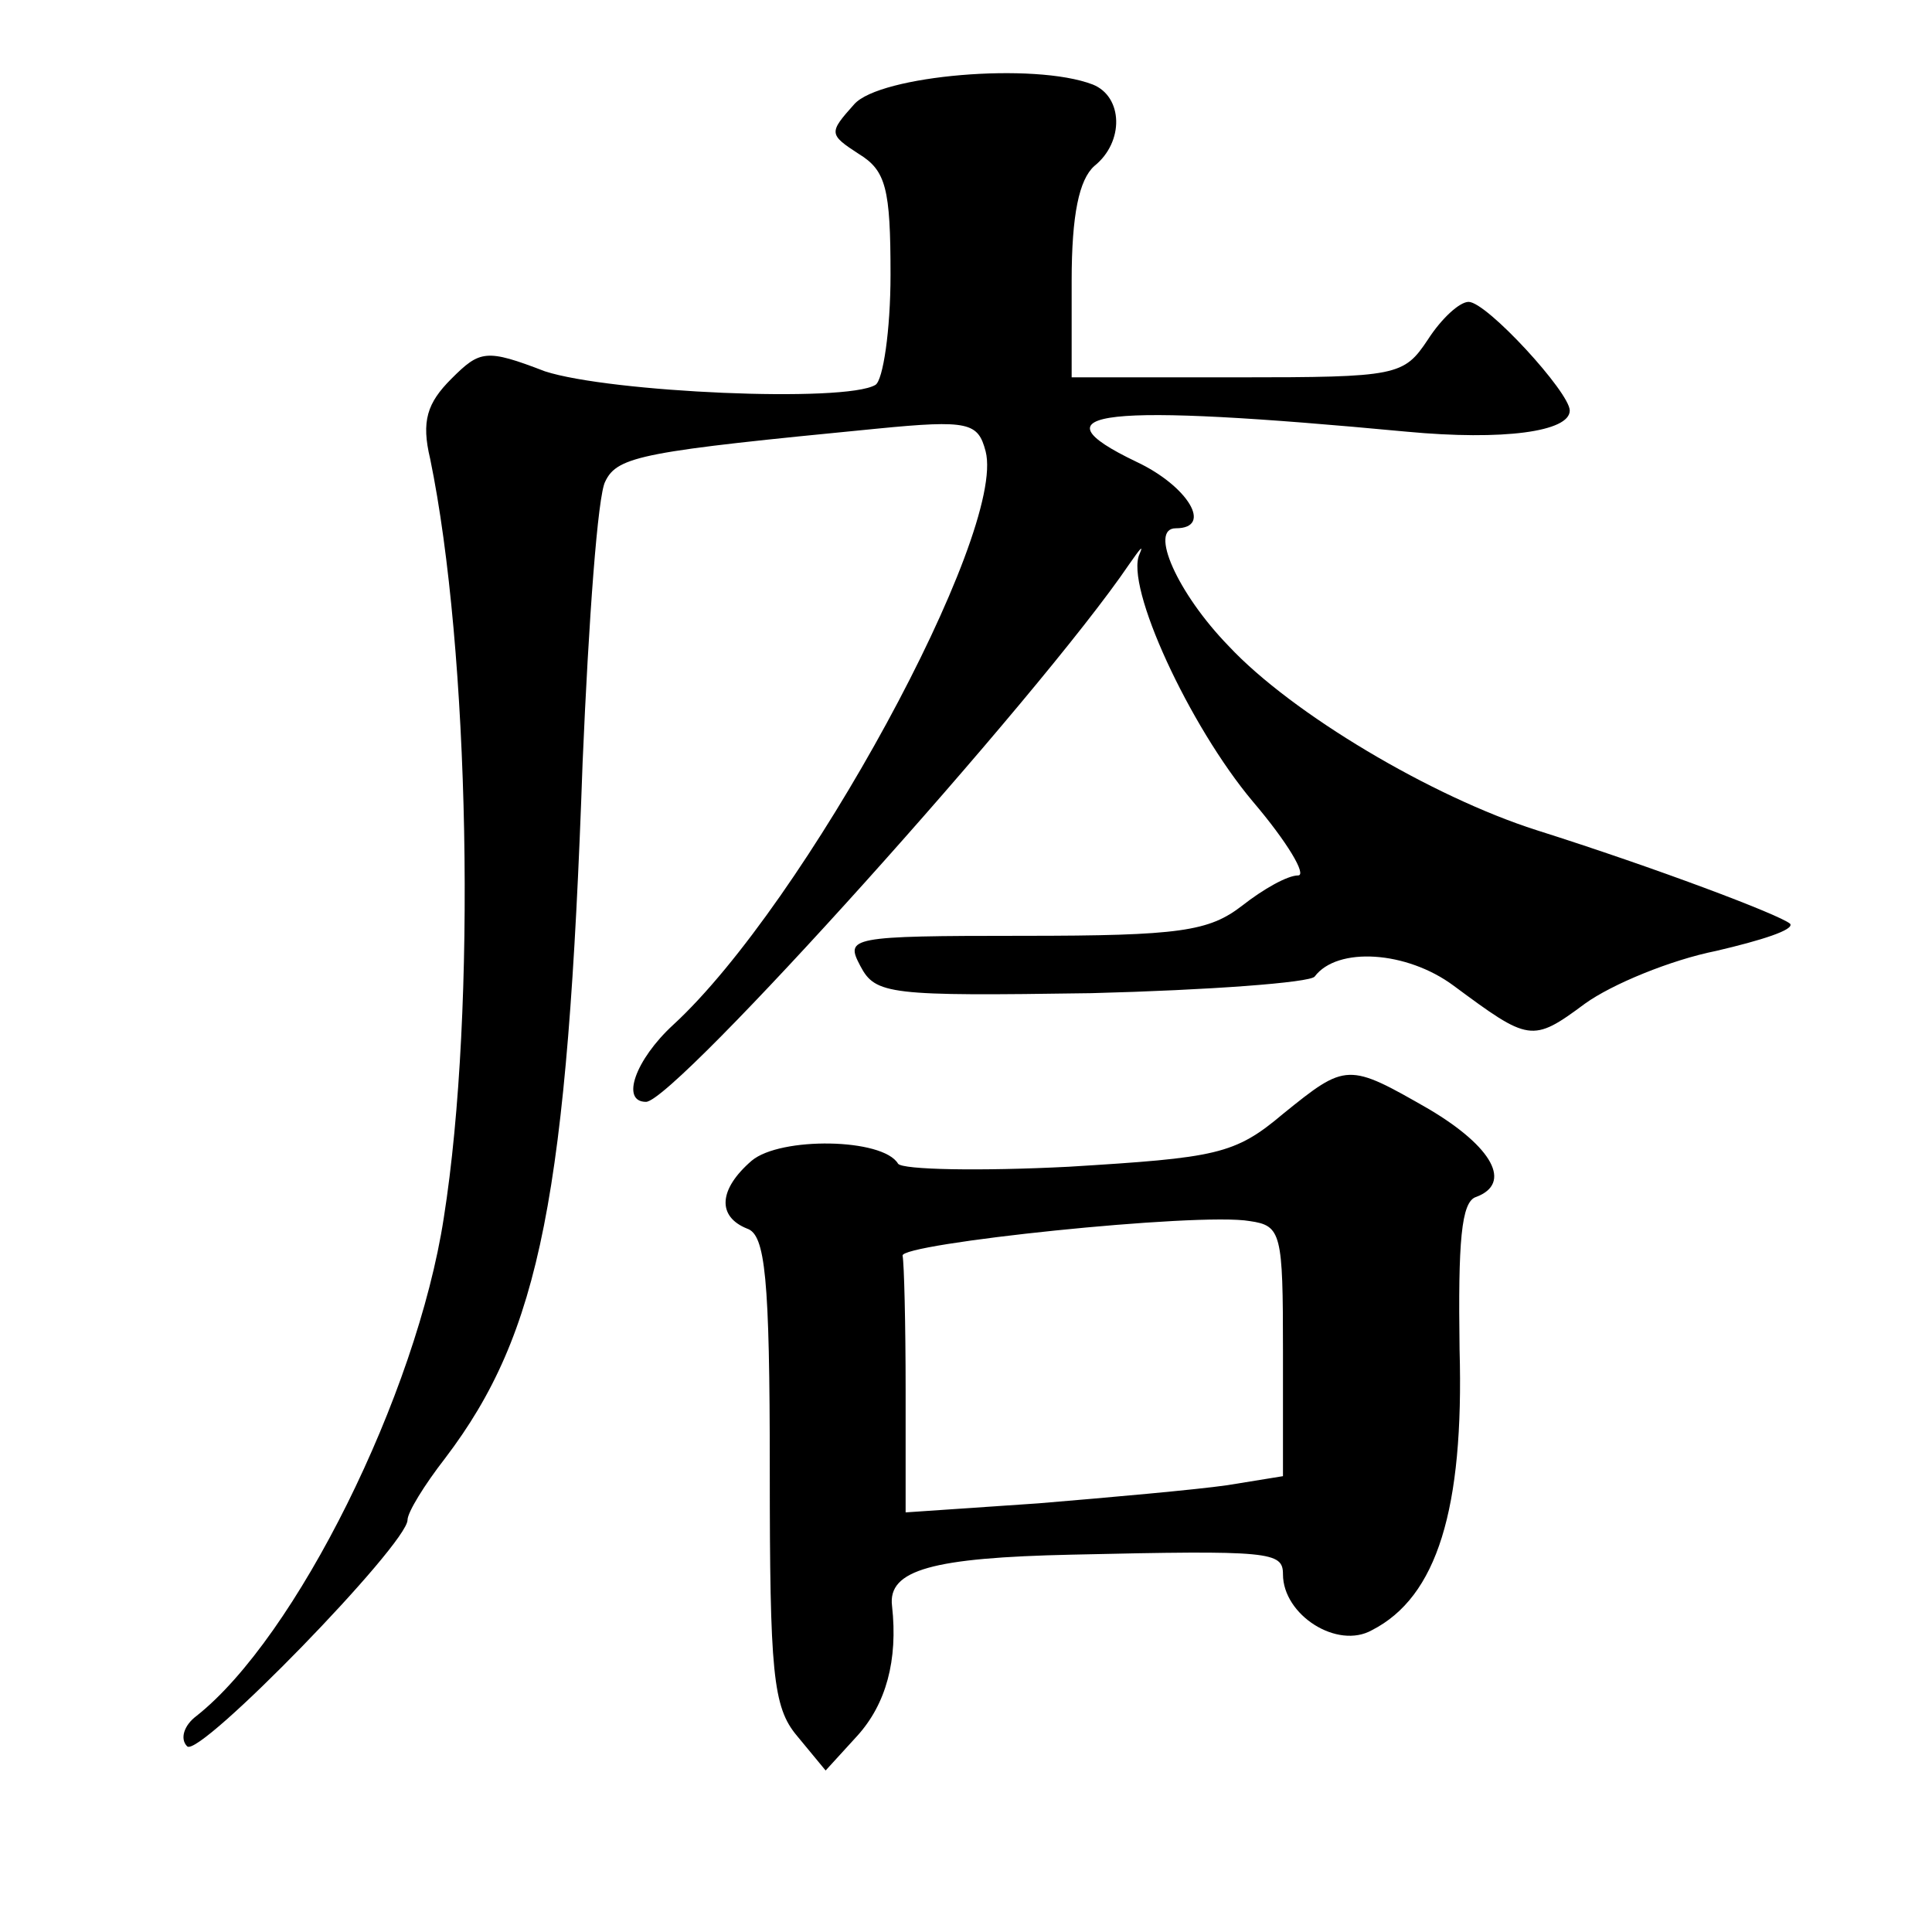
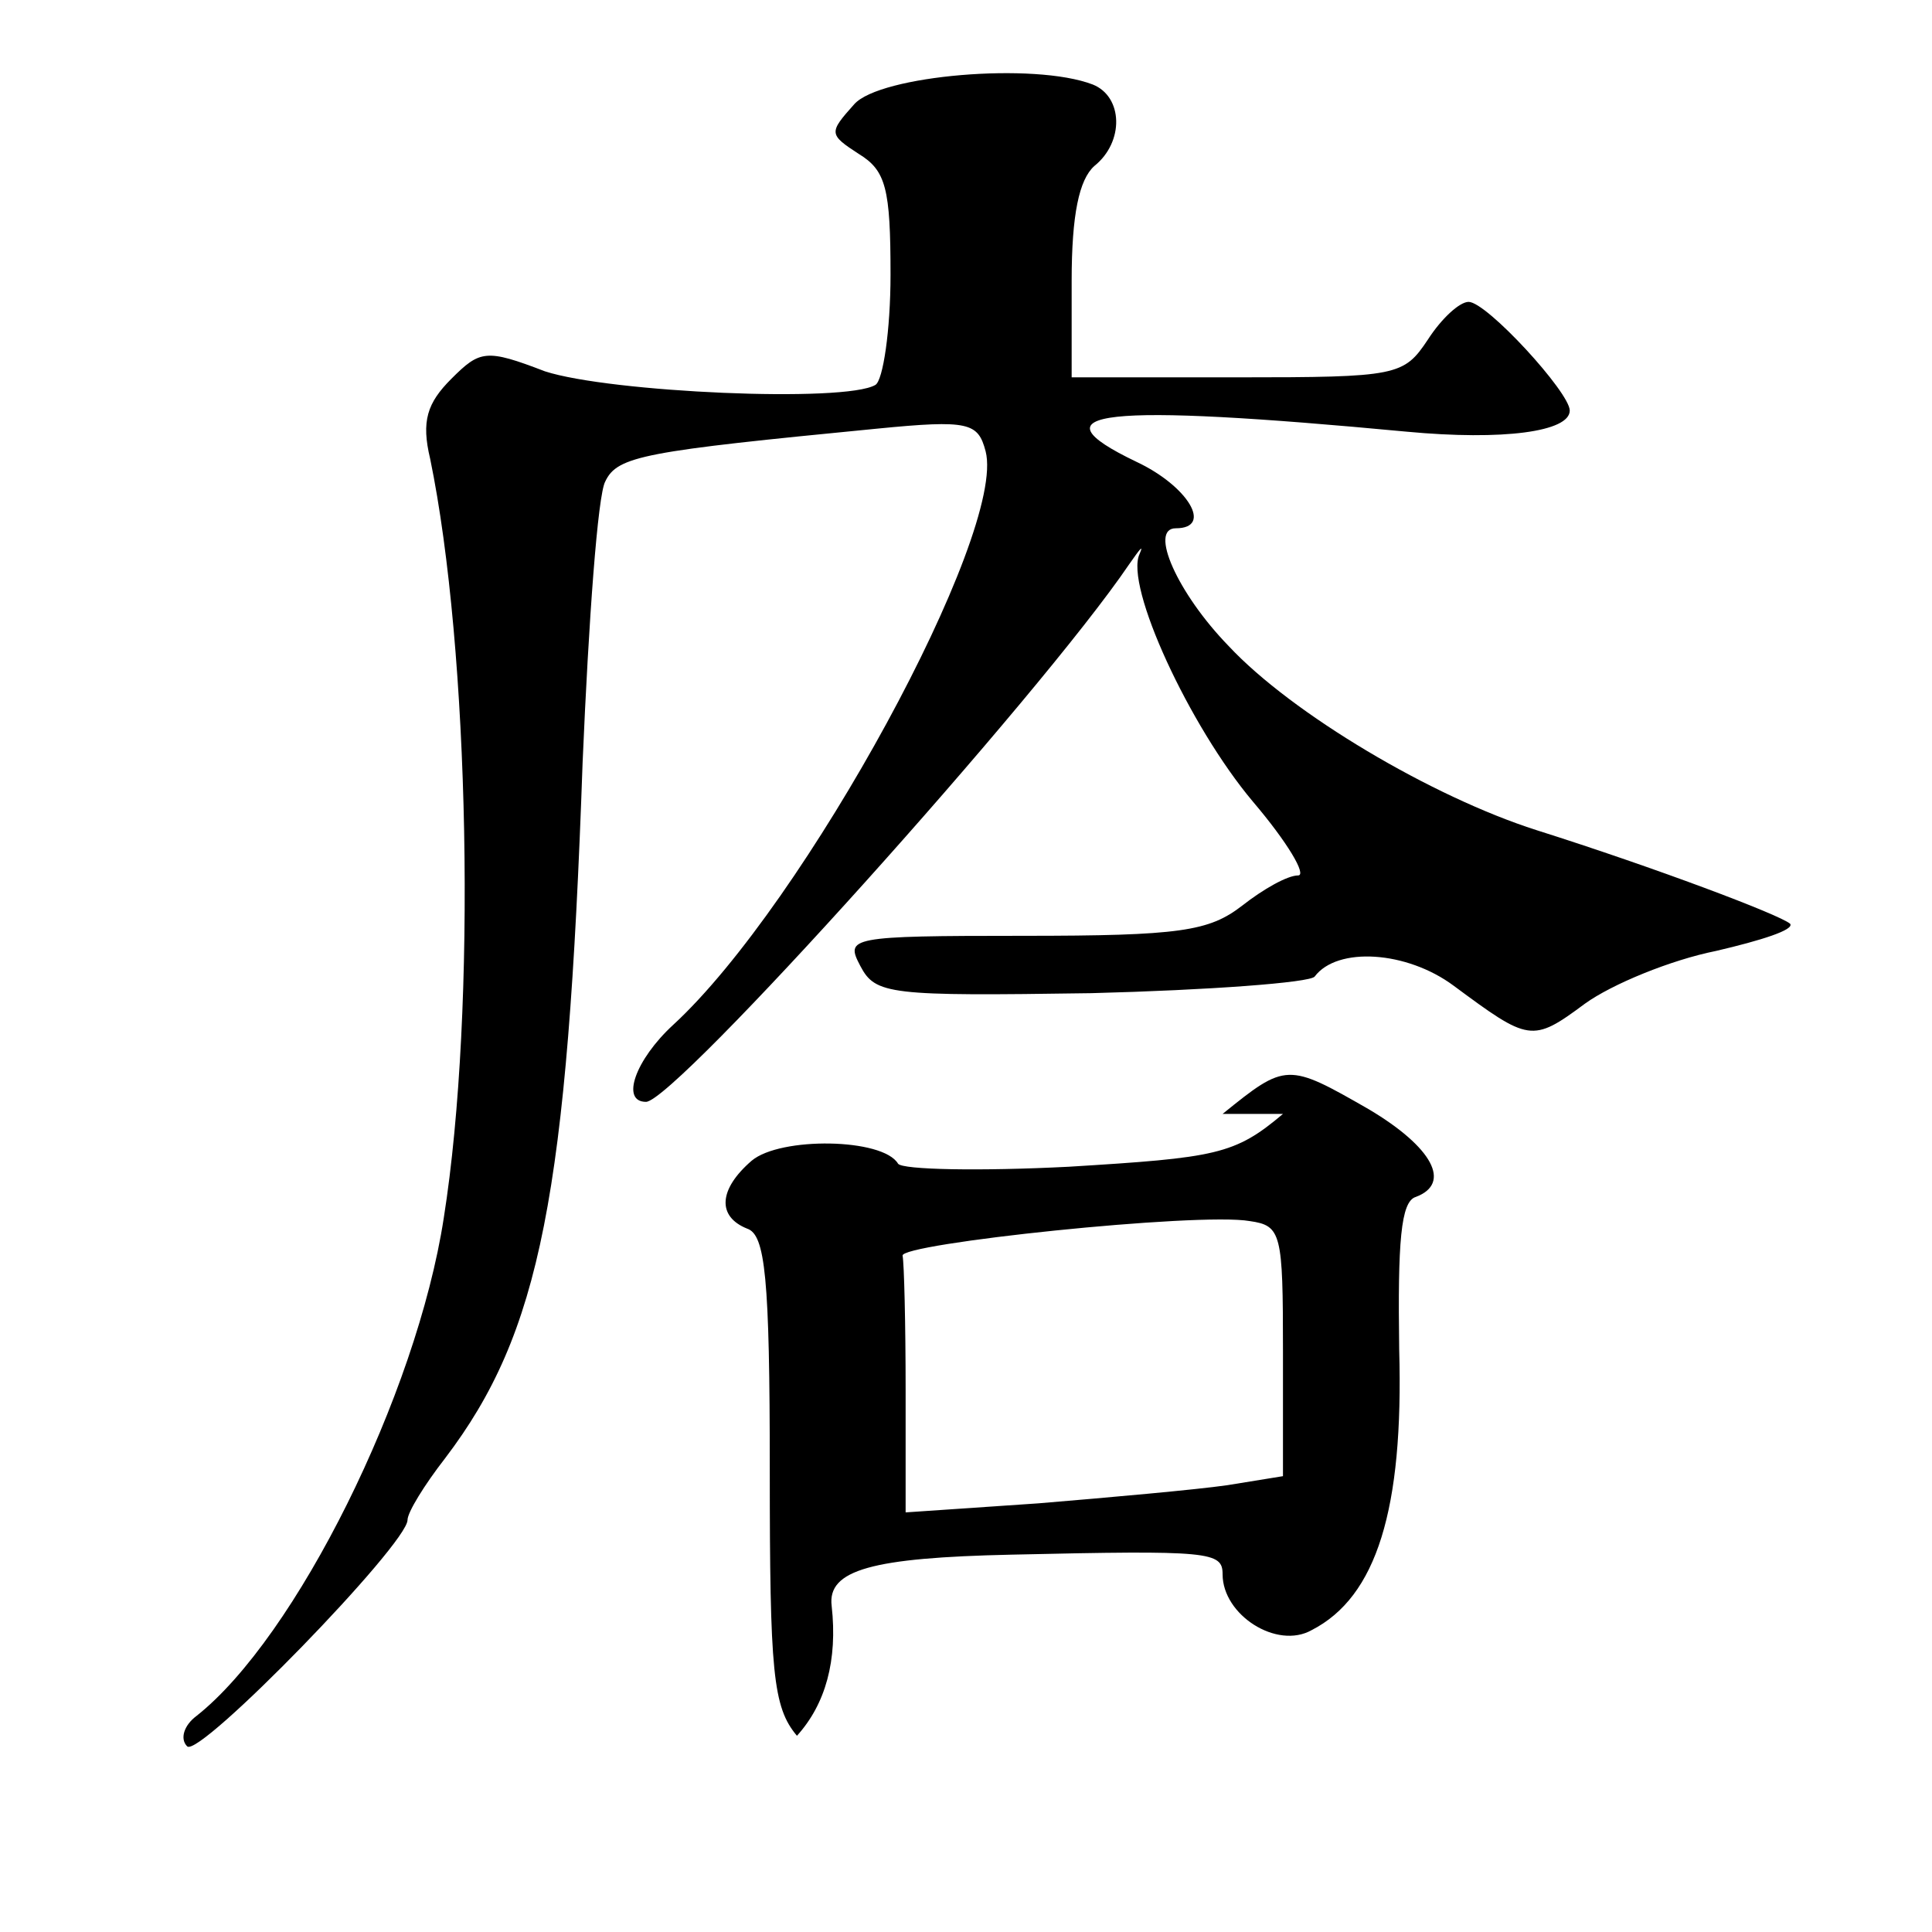
<svg xmlns="http://www.w3.org/2000/svg" version="1.0" width="128pt" height="128pt" viewBox="0 0 128 128" preserveAspectRatio="xMidYMid meet">
  <g transform="translate(0,128) scale(0.1,-0.1)" fill="#0" stroke="none">
-     <path d="M566 1211 c-17 -19 -17 -20 3 -33 18 -11 21 -23 21 -80 0 -37 -5 -70 -10 -73 -20 -12 -176 -5 -219 9 -39 15 -43 14 -62 -5 -16 -16 -20 -28 -14 -53 26 -126 31 -364 9 -503 -18 -117 -98 -278 -164 -330 -8 -6 -11 -15 -6 -20 8 -8 146 134 146 150 0 5 11 23 25 41 63 83 81 174 91 461 4 94 10 177 15 186 8 17 26 20 180 35 61 6 67 4 72 -15 14 -54 -120 -300 -207 -380 -25 -23 -35 -51 -18 -51 19 0 261 269 320 356 7 10 10 14 7 7 -10 -21 33 -114 75 -164 23 -27 36 -49 30 -49 -7 0 -23 -9 -37 -20 -22 -17 -41 -20 -145 -20 -116 0 -118 -1 -108 -20 10 -19 19 -20 153 -18 78 2 145 7 148 11 15 20 61 17 92 -6 50 -37 52 -38 87 -12 18 13 57 29 87 35 30 7 52 14 49 18 -7 6 -89 37 -168 62 -69 22 -162 77 -204 122 -34 35 -53 78 -35 78 25 0 8 28 -26 44 -71 34 -23 39 179 20 64 -6 108 0 108 14 0 12 -55 72 -67 72 -6 0 -18 -11 -27 -25 -16 -24 -20 -25 -126 -25 l-110 0 0 64 c0 44 5 67 15 76 20 16 19 46 -1 54 -39 15 -141 6 -158 -13z M850 542 c-32 -27 -44 -29 -142 -35 -59 -3 -110 -2 -113 2 -10 17 -78 18 -97 2 -22 -19 -23 -37 -3 -45 12 -4 15 -32 15 -160 0 -134 2 -157 18 -176 l19 -23 21 23 c19 21 27 50 23 86 -3 24 27 32 119 34 132 3 140 2 140 -13 0 -27 36 -50 59 -37 43 22 61 80 58 186 -1 71 1 98 11 101 24 9 11 33 -31 58 -54 31 -55 31 -97 -3z m0 -157 l0 -83 -37 -6 c-21 -3 -77 -8 -125 -12 l-88 -6 0 81 c0 44 -1 84 -2 89 -3 8 196 29 230 23 21 -3 22 -8 22 -86z" />
+     <path d="M566 1211 c-17 -19 -17 -20 3 -33 18 -11 21 -23 21 -80 0 -37 -5 -70 -10 -73 -20 -12 -176 -5 -219 9 -39 15 -43 14 -62 -5 -16 -16 -20 -28 -14 -53 26 -126 31 -364 9 -503 -18 -117 -98 -278 -164 -330 -8 -6 -11 -15 -6 -20 8 -8 146 134 146 150 0 5 11 23 25 41 63 83 81 174 91 461 4 94 10 177 15 186 8 17 26 20 180 35 61 6 67 4 72 -15 14 -54 -120 -300 -207 -380 -25 -23 -35 -51 -18 -51 19 0 261 269 320 356 7 10 10 14 7 7 -10 -21 33 -114 75 -164 23 -27 36 -49 30 -49 -7 0 -23 -9 -37 -20 -22 -17 -41 -20 -145 -20 -116 0 -118 -1 -108 -20 10 -19 19 -20 153 -18 78 2 145 7 148 11 15 20 61 17 92 -6 50 -37 52 -38 87 -12 18 13 57 29 87 35 30 7 52 14 49 18 -7 6 -89 37 -168 62 -69 22 -162 77 -204 122 -34 35 -53 78 -35 78 25 0 8 28 -26 44 -71 34 -23 39 179 20 64 -6 108 0 108 14 0 12 -55 72 -67 72 -6 0 -18 -11 -27 -25 -16 -24 -20 -25 -126 -25 l-110 0 0 64 c0 44 5 67 15 76 20 16 19 46 -1 54 -39 15 -141 6 -158 -13z M850 542 c-32 -27 -44 -29 -142 -35 -59 -3 -110 -2 -113 2 -10 17 -78 18 -97 2 -22 -19 -23 -37 -3 -45 12 -4 15 -32 15 -160 0 -134 2 -157 18 -176 c19 21 27 50 23 86 -3 24 27 32 119 34 132 3 140 2 140 -13 0 -27 36 -50 59 -37 43 22 61 80 58 186 -1 71 1 98 11 101 24 9 11 33 -31 58 -54 31 -55 31 -97 -3z m0 -157 l0 -83 -37 -6 c-21 -3 -77 -8 -125 -12 l-88 -6 0 81 c0 44 -1 84 -2 89 -3 8 196 29 230 23 21 -3 22 -8 22 -86z" />
  </g>
</svg>